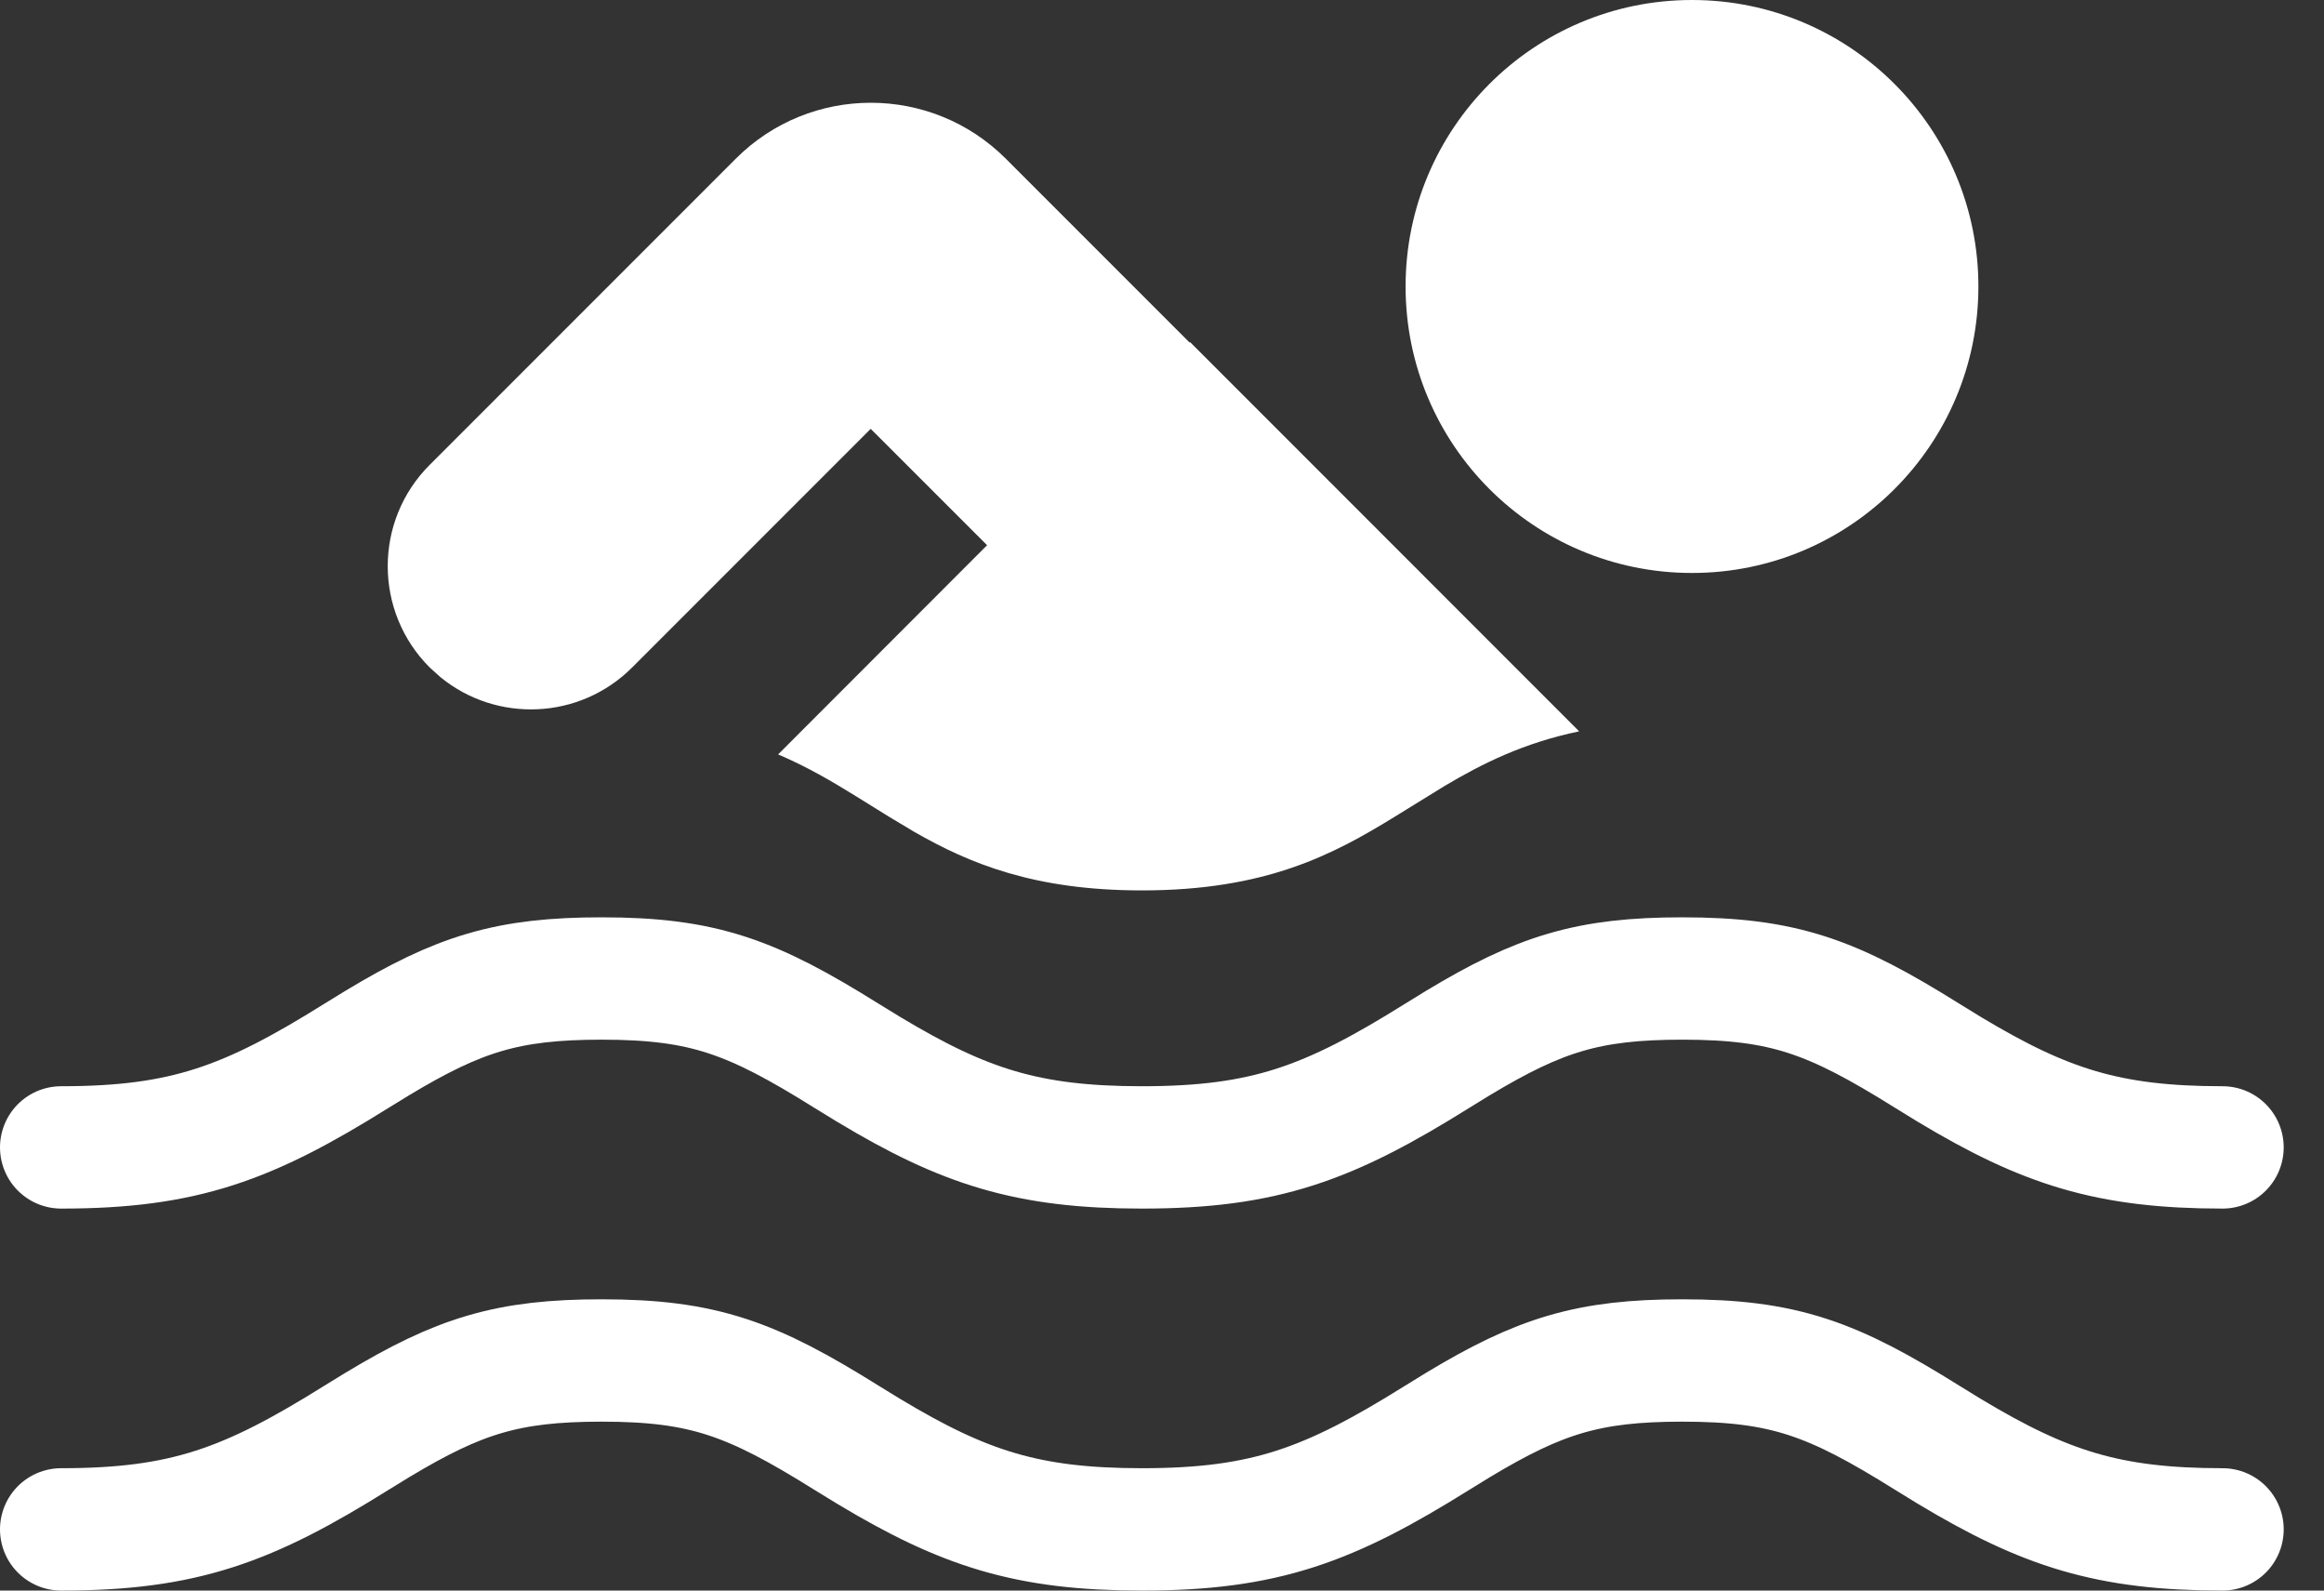
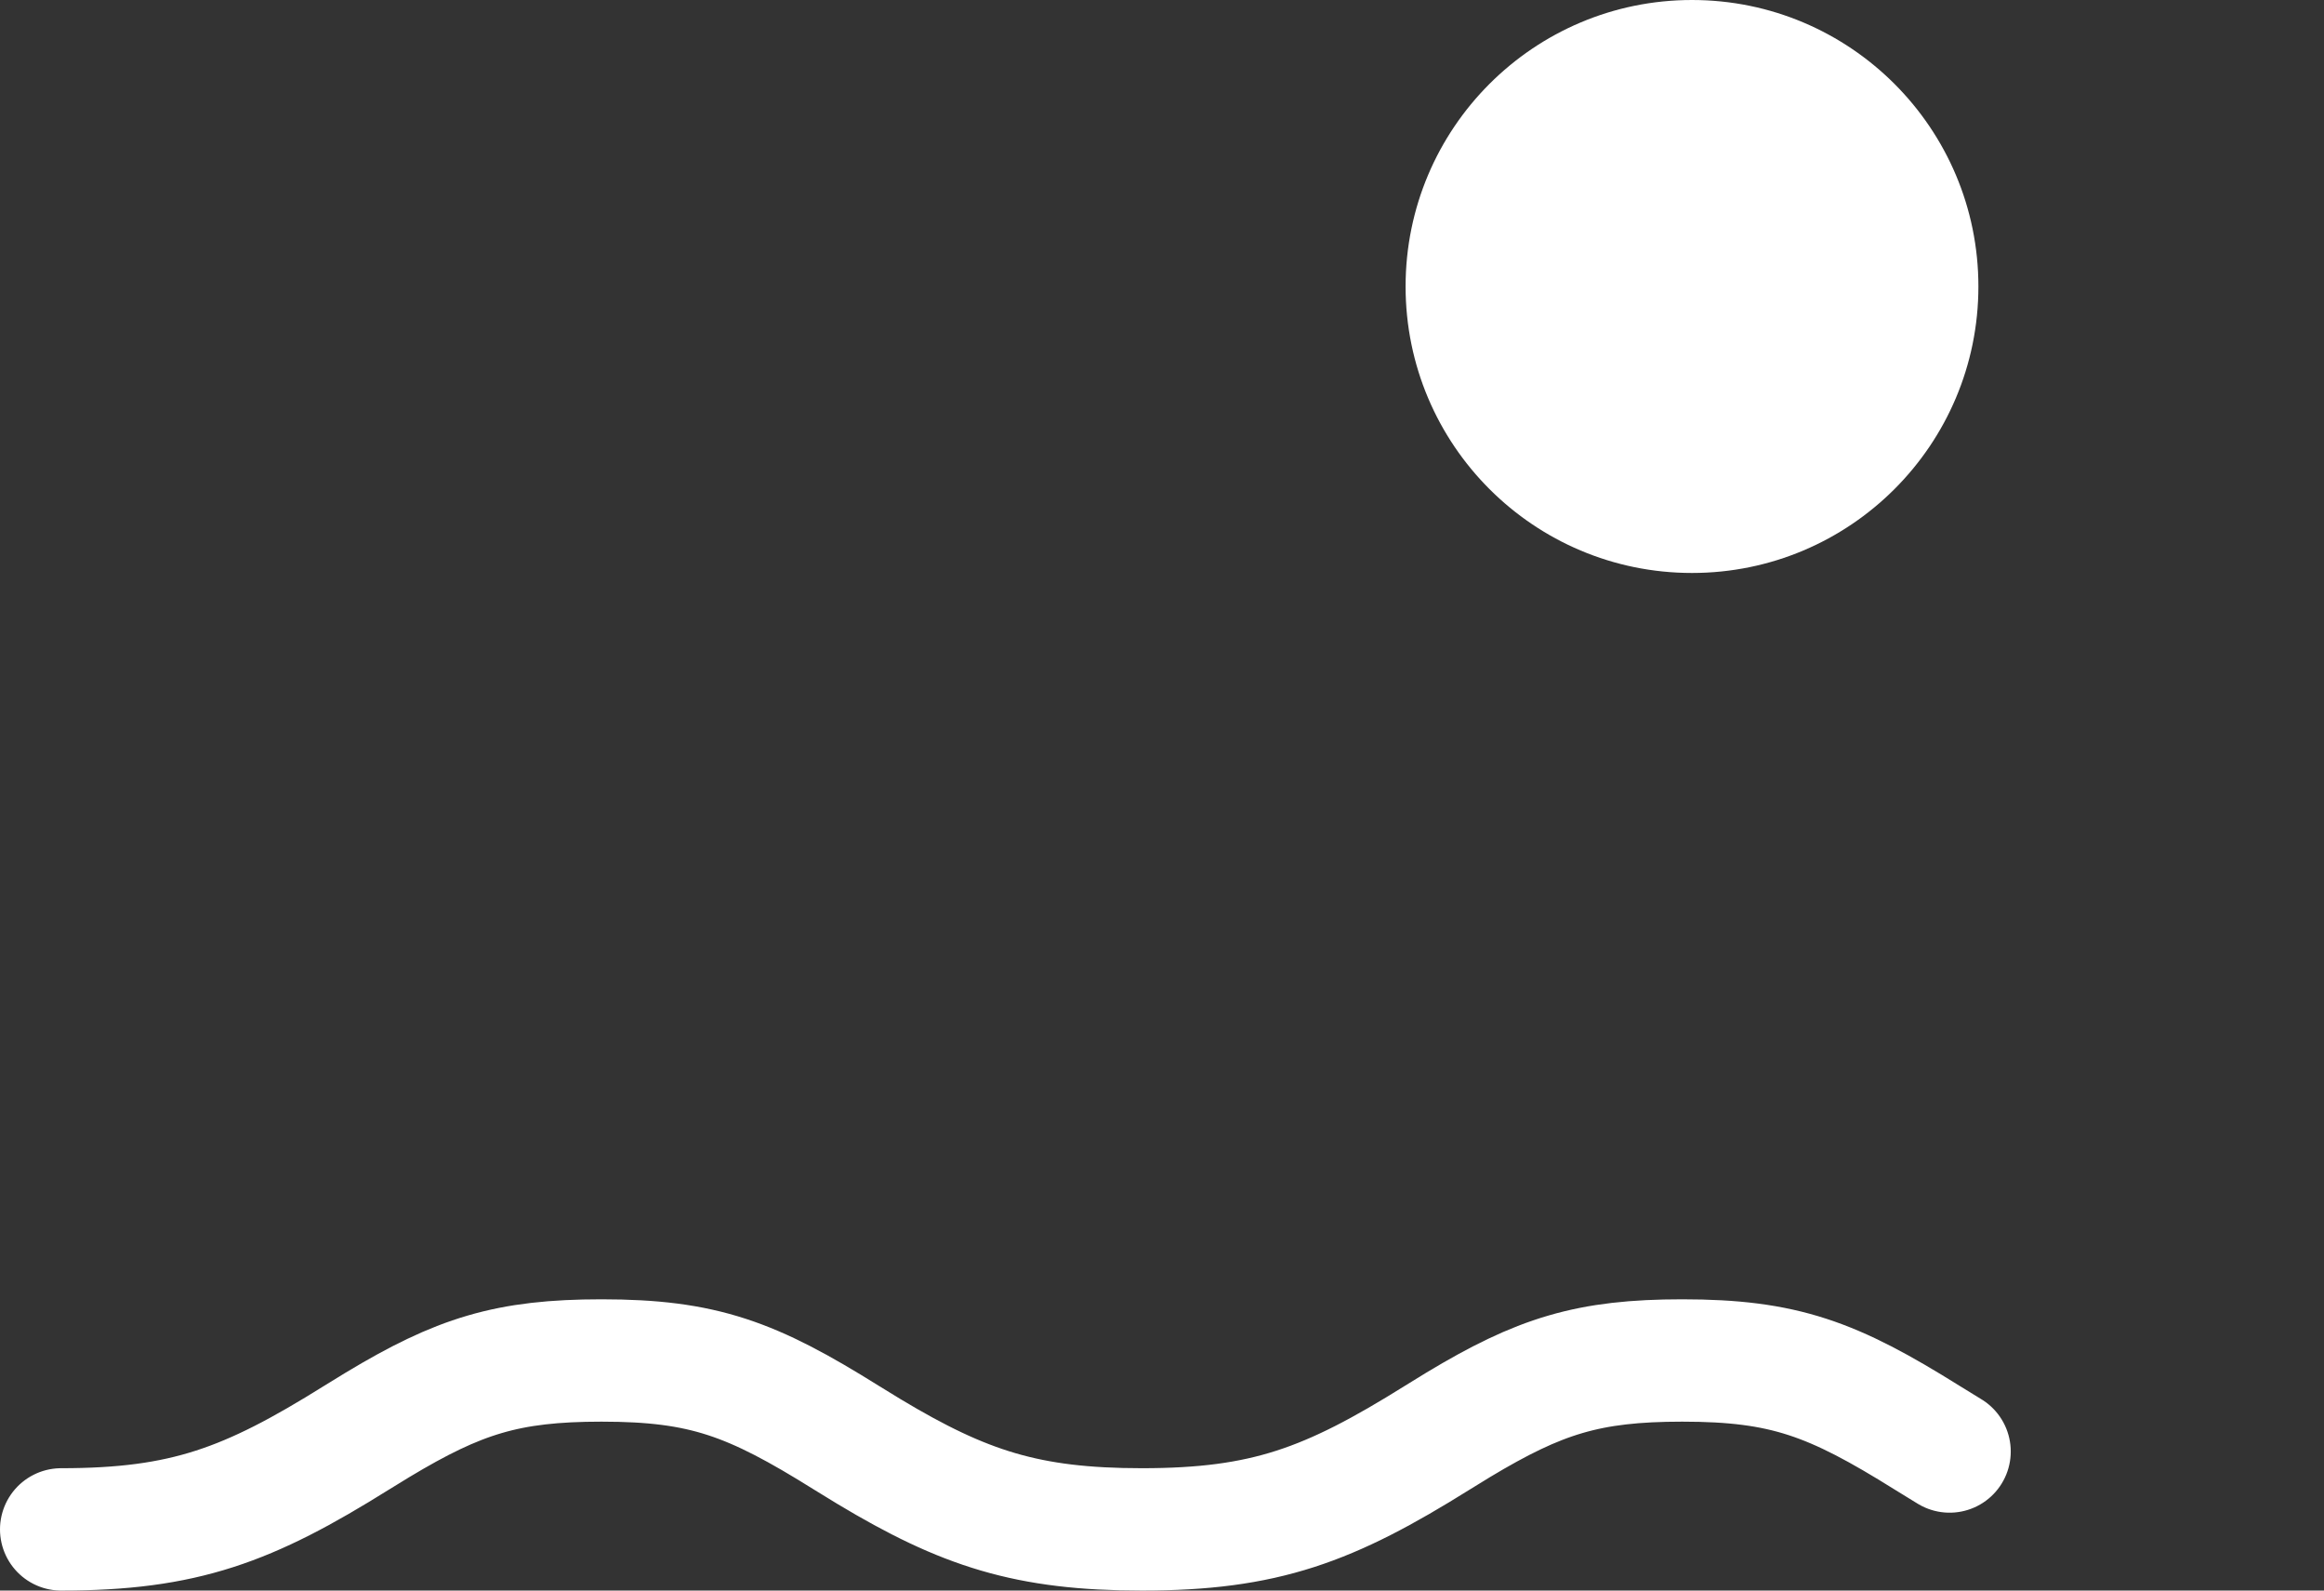
<svg xmlns="http://www.w3.org/2000/svg" width="38" height="26" viewBox="0 0 38 26" fill="none">
  <rect x="0" y="0" width="38" height="26" fill="#333333" stroke="none" />
  <path d="M27.666 9.366C30.252 9.366 32.349 7.27 32.349 4.683C32.349 2.097 30.252 0 27.666 0C25.079 0 22.983 2.097 22.983 4.683C22.983 7.27 25.079 9.366 27.666 9.366Z" fill="white" />
-   <path d="M25.821 11.955L19.459 5.592L19.452 5.6L16.446 2.594C15.226 1.375 13.25 1.375 12.031 2.594L7.026 7.599C6.111 8.513 6.111 9.996 7.026 10.911L7.204 11.071C8.123 11.821 9.48 11.768 10.337 10.91L14.237 7.01L16.14 8.912L12.723 12.332C13.184 12.528 13.586 12.762 13.976 13.003L14.53 13.347L14.944 13.595C15.858 14.12 16.916 14.555 18.671 14.555C20.695 14.555 21.792 13.975 22.811 13.347L23.627 12.844C24.246 12.477 24.917 12.143 25.821 11.955Z" fill="white" />
-   <path d="M1 18.756C3.013 18.756 4.062 18.363 5.831 17.257L6.175 17.046C7.502 16.248 8.295 15.995 9.835 15.995C11.503 15.995 12.295 16.292 13.839 17.257L14.208 17.483C15.763 18.417 16.801 18.756 18.671 18.756C20.684 18.756 21.732 18.363 23.502 17.257L23.845 17.046C25.173 16.248 25.966 15.995 27.506 15.995C29.174 15.995 29.966 16.292 31.51 17.257L31.878 17.483C33.434 18.417 34.471 18.756 36.341 18.756" stroke="white" stroke-width="2" stroke-linecap="round" />
-   <path d="M1 25C3.013 25 4.062 24.607 5.831 23.501L6.175 23.29C7.502 22.492 8.295 22.239 9.835 22.239C11.503 22.239 12.295 22.536 13.839 23.501L14.208 23.727C15.763 24.661 16.801 25 18.671 25C20.684 25 21.732 24.607 23.502 23.501L23.845 23.29C25.173 22.492 25.966 22.239 27.506 22.239C29.174 22.239 29.966 22.536 31.51 23.501L31.878 23.727C33.434 24.661 34.471 25 36.341 25" stroke="white" stroke-width="2" stroke-linecap="round" />
+   <path d="M1 25C3.013 25 4.062 24.607 5.831 23.501L6.175 23.29C7.502 22.492 8.295 22.239 9.835 22.239C11.503 22.239 12.295 22.536 13.839 23.501L14.208 23.727C15.763 24.661 16.801 25 18.671 25C20.684 25 21.732 24.607 23.502 23.501L23.845 23.29C25.173 22.492 25.966 22.239 27.506 22.239C29.174 22.239 29.966 22.536 31.51 23.501L31.878 23.727" stroke="white" stroke-width="2" stroke-linecap="round" />
</svg>